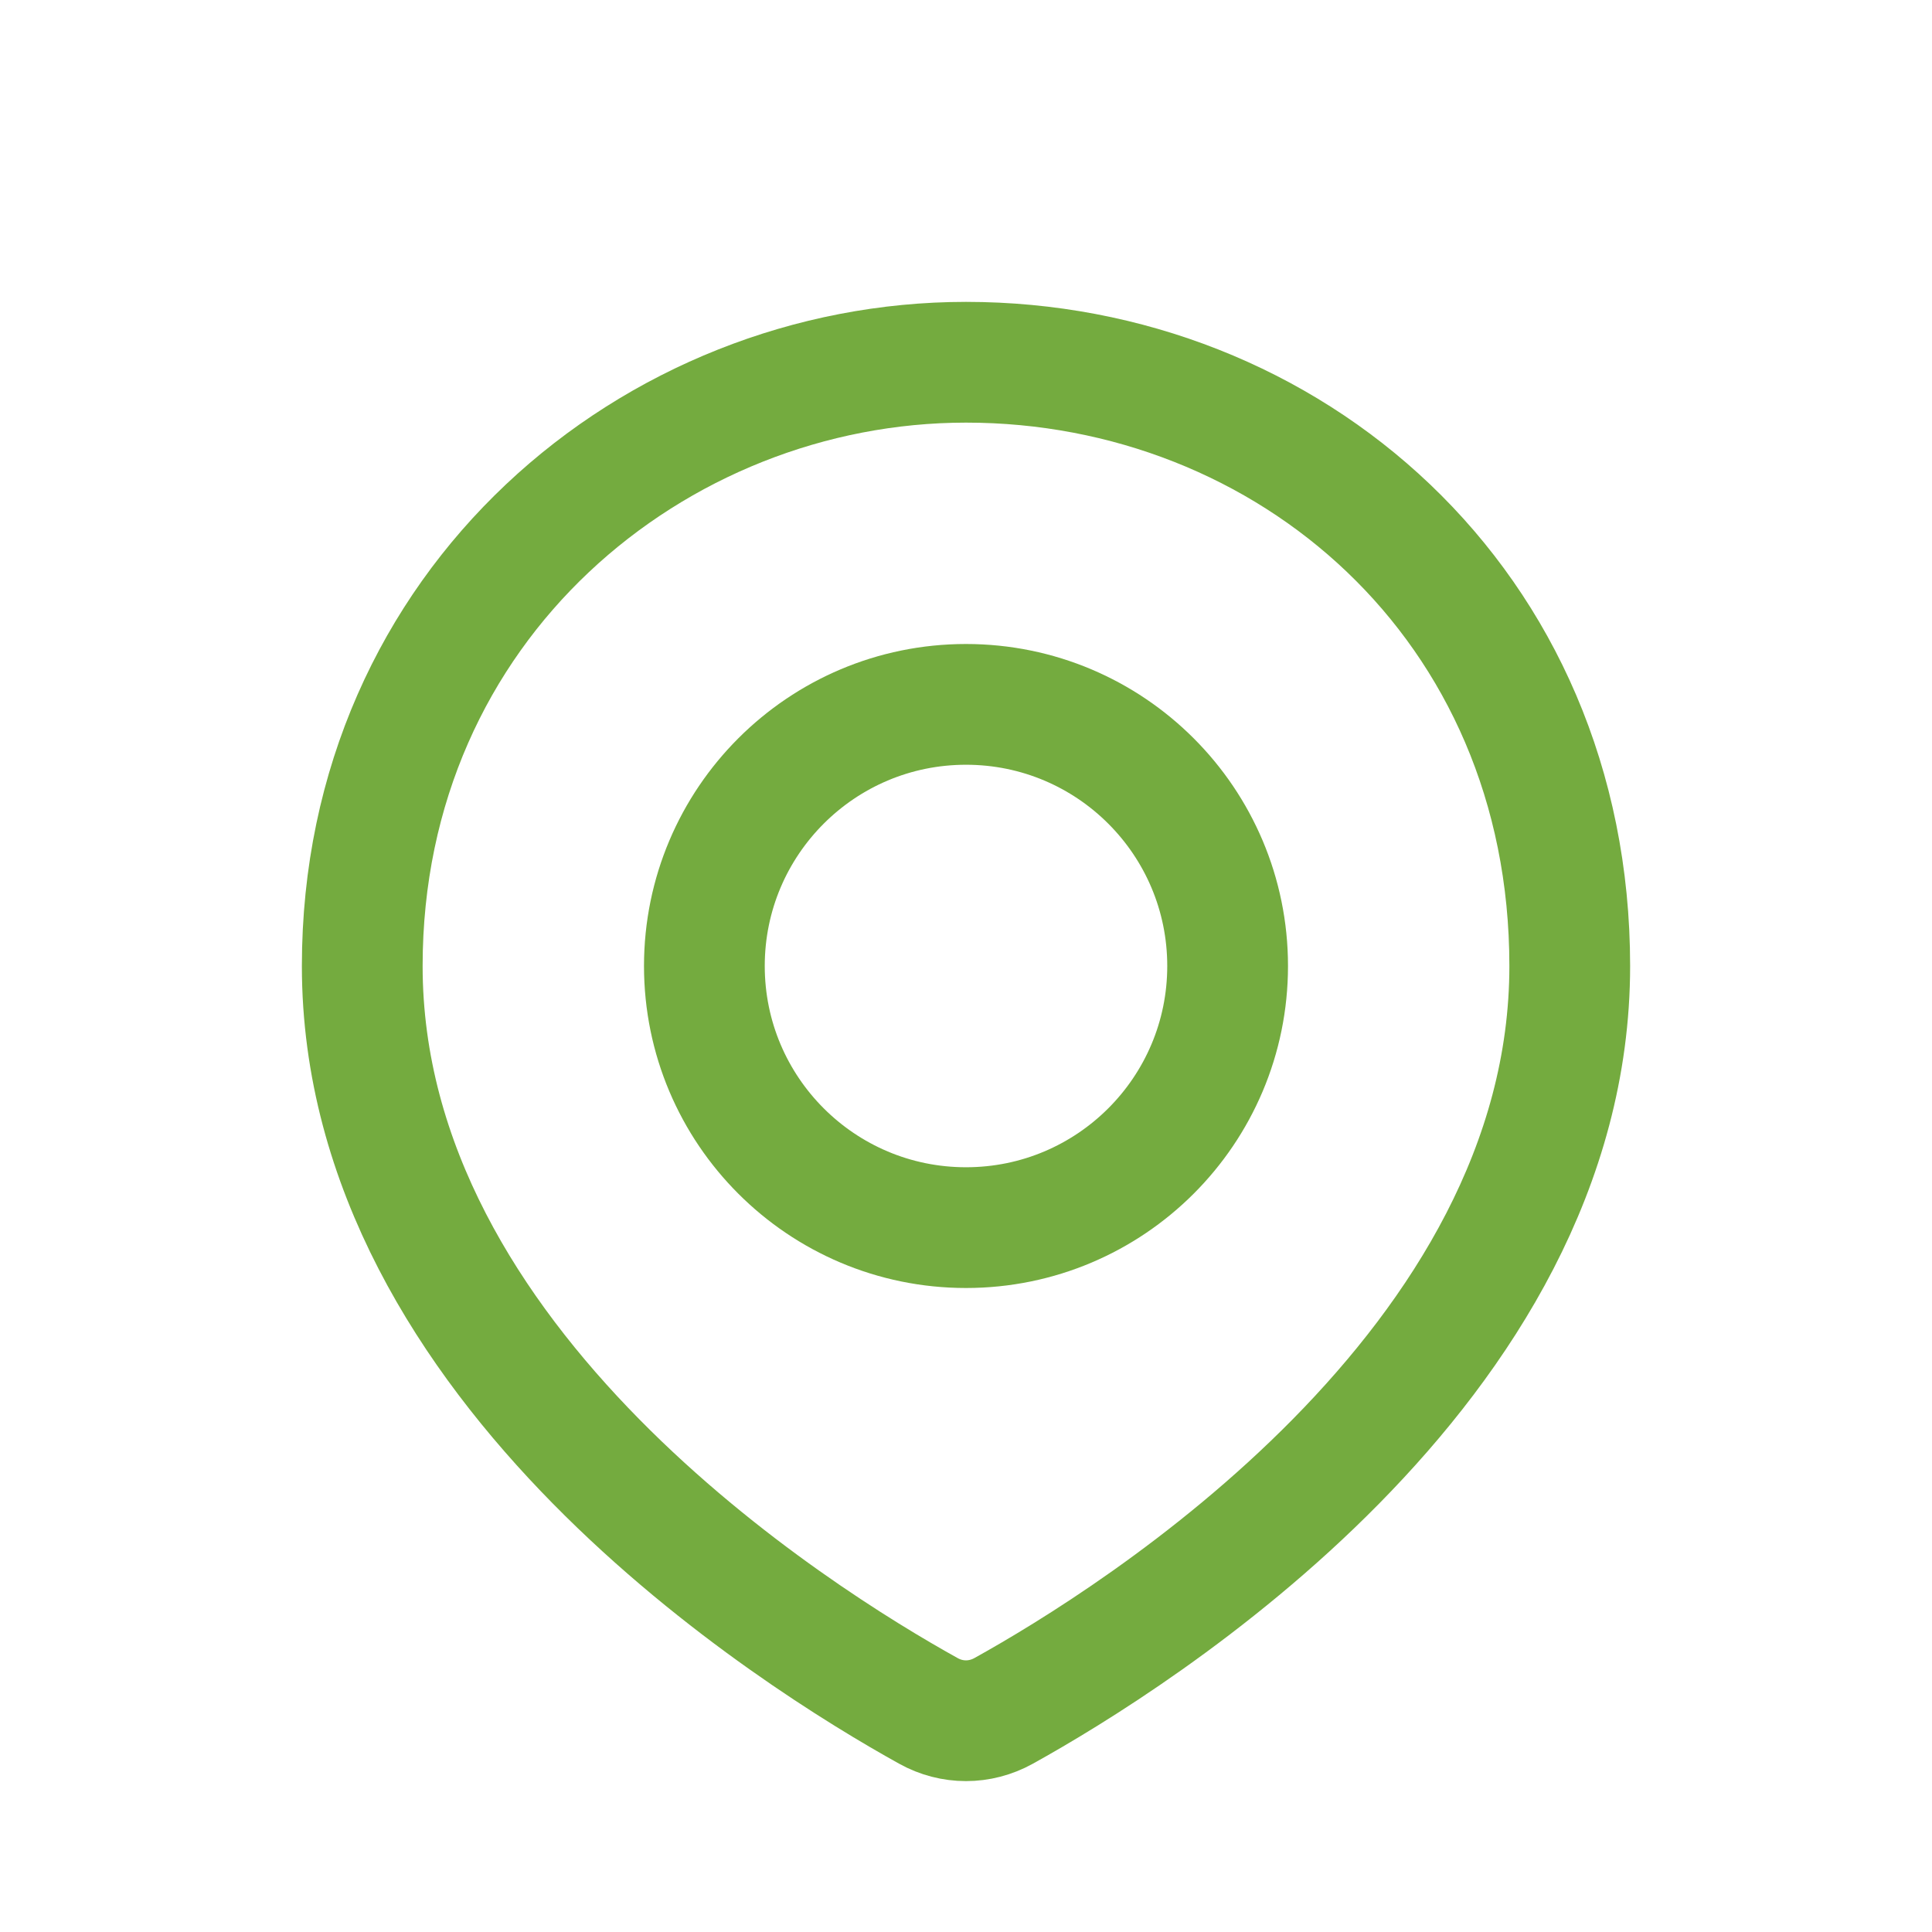
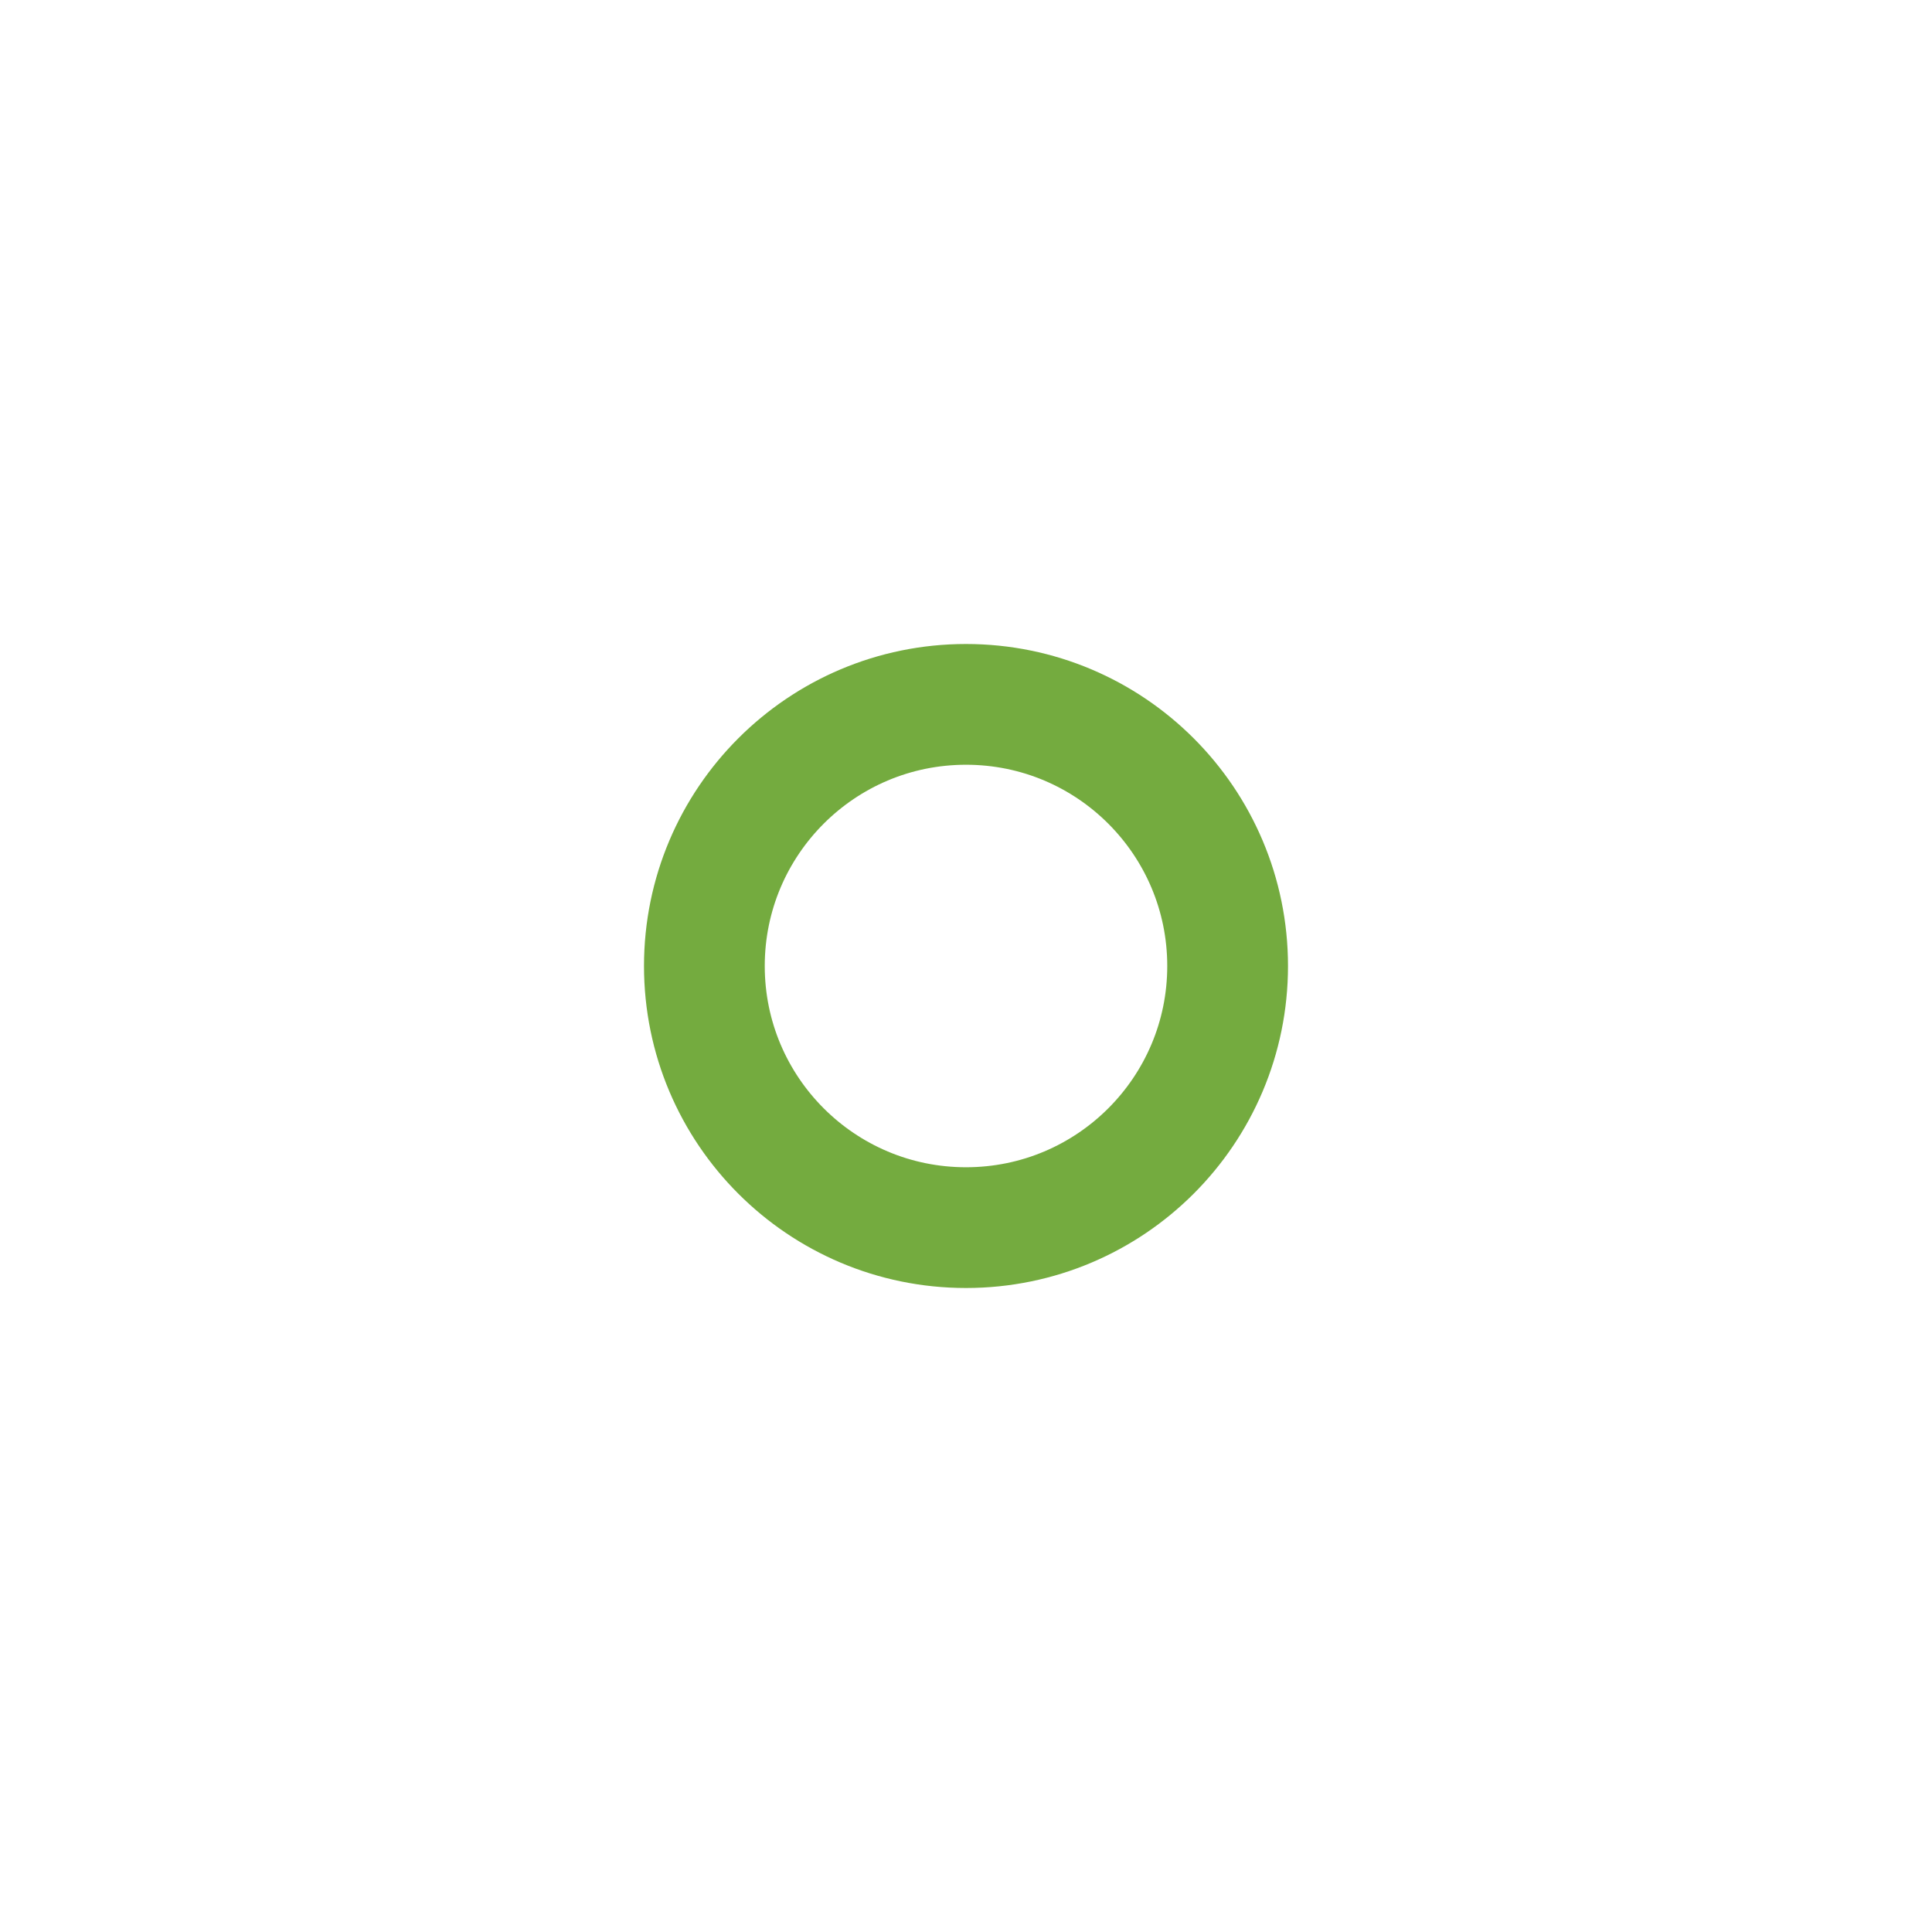
<svg xmlns="http://www.w3.org/2000/svg" width="24" height="24" viewBox="0 0 24 24" fill="none">
-   <path d="M19.5 12C19.5 16.976 14.104 20.346 12.466 21.254C12.173 21.416 11.826 21.416 11.534 21.254C9.896 20.346 4.5 16.976 4.5 12C4.5 7.5 8.134 4.5 12 4.5C16 4.5 19.5 7.5 19.5 12Z" stroke="#74AB3F" stroke-width="1.5" />
  <circle cx="12" cy="12" r="3.25" stroke="#74AB3F" stroke-width="1.5" />
</svg>